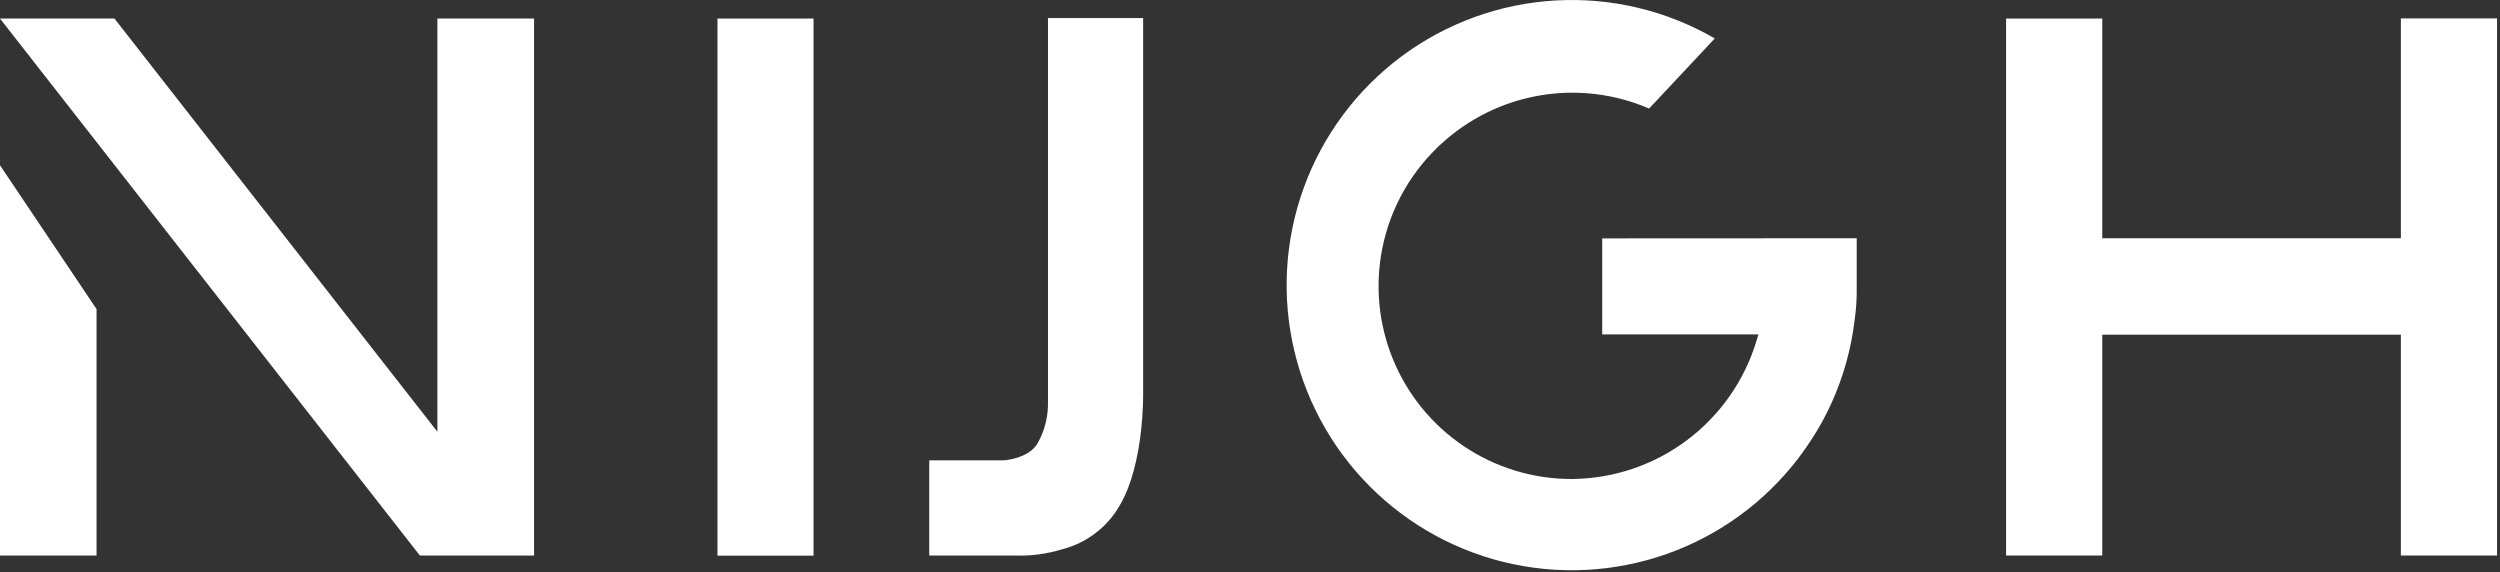
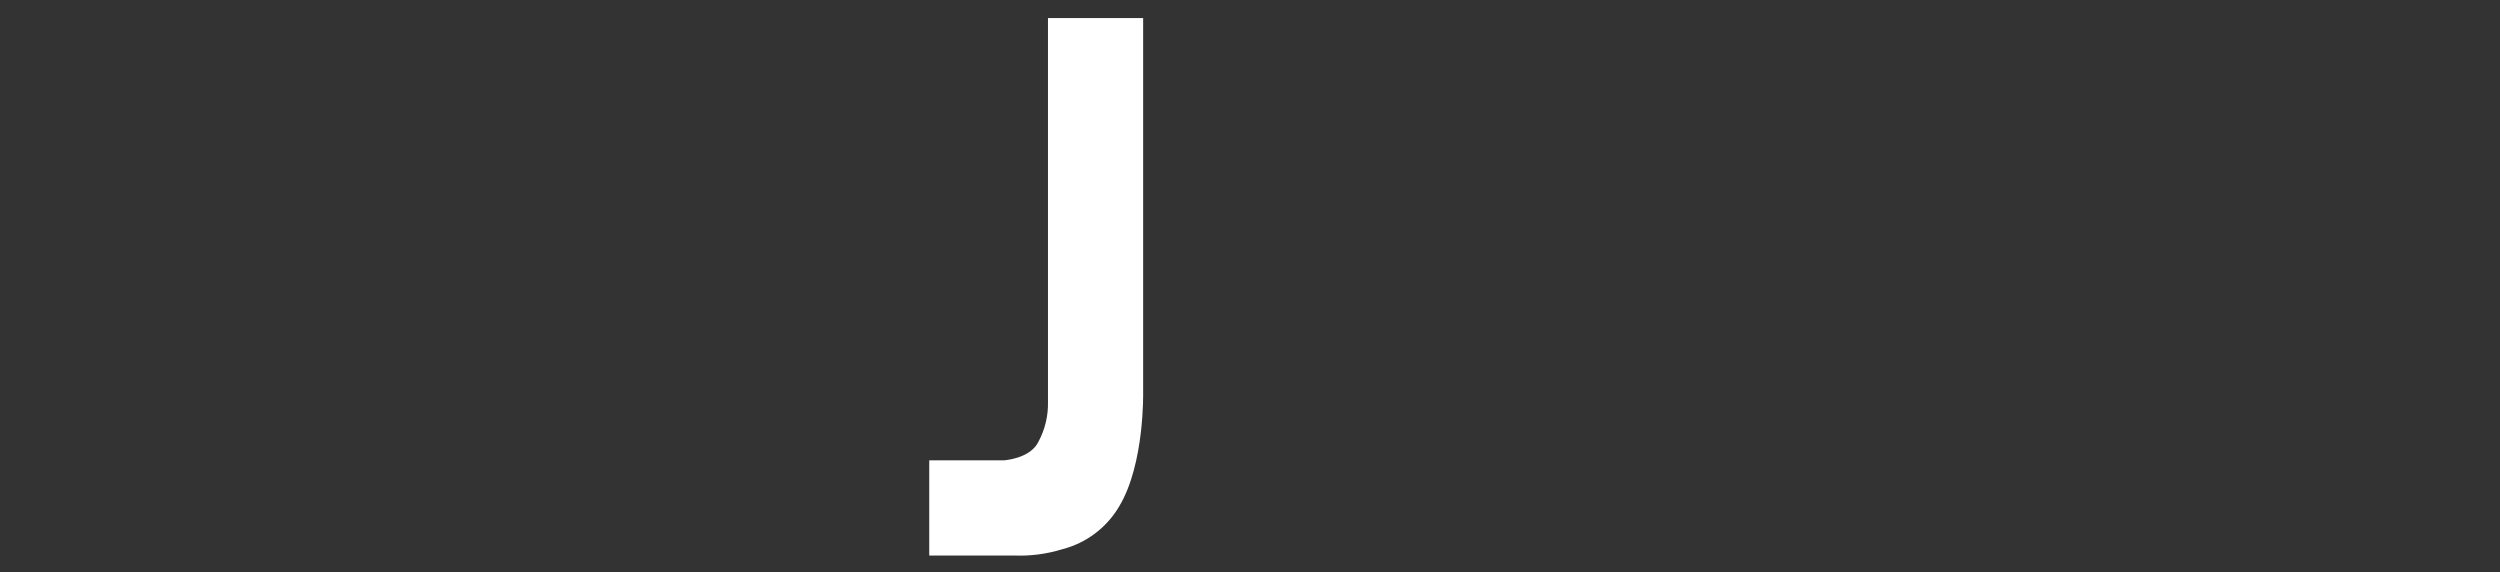
<svg xmlns="http://www.w3.org/2000/svg" width="555" height="127" viewBox="0 0 555 127" fill="none">
  <rect x="0" y="0" width="555" height="127" fill="#333333" stroke="none" />
-   <path d="M118.564 4.118V123.325H93.212L0 4.118H25.409L97.101 95.846V4.118H118.564Z" fill="white" />
-   <path d="M21.435 68.618V123.325H0V36.69L21.435 68.618Z" fill="white" />
-   <path d="M180.603 4.118H159.28V123.353H180.603V4.118Z" fill="white" />
-   <path d="M412.19 52.892V63.777C412.231 66.173 412.081 68.569 411.742 70.941C410.998 77.303 409.281 83.513 406.649 89.354C405.342 92.274 403.798 95.081 402.032 97.749C395.292 108.138 385.652 116.322 374.307 121.286C362.961 126.251 350.408 127.778 338.204 125.68C325.999 123.581 314.677 117.948 305.642 109.478C296.607 101.009 290.255 90.075 287.372 78.031C284.49 65.987 285.203 53.362 289.425 41.719C293.647 30.077 301.191 19.929 311.123 12.532C321.056 5.135 332.94 0.814 345.303 0.104C357.667 -0.606 369.968 2.327 380.681 8.539L366.102 24.097C358.464 20.8 350.032 19.791 341.832 21.192C333.631 22.593 326.013 26.343 319.902 31.989C319.531 32.287 319.185 32.615 318.867 32.968C312.798 38.924 308.64 46.551 306.923 54.879C305.206 63.207 306.007 71.858 309.225 79.728C312.443 87.599 317.931 94.333 324.991 99.072C332.05 103.811 340.361 106.341 348.864 106.339C358.11 106.29 367.095 103.272 374.496 97.73C381.896 92.188 387.321 84.416 389.971 75.558L390.363 74.243H355.692V52.92L412.19 52.892Z" fill="white" />
-   <path d="M554.344 4.089V123.325H532.993V74.299H466.701V123.325H445.35V4.117H466.701V52.892H532.993V4.089H554.344Z" fill="white" />
  <path d="M248.461 112.412C247.089 114.751 245.267 116.797 243.101 118.43C240.935 120.062 238.468 121.251 235.841 121.926C232.374 122.997 228.749 123.47 225.123 123.325H206.291V102.198H222.829C222.829 102.198 228.733 101.862 230.552 98.028C232.01 95.304 232.733 92.247 232.651 89.158V4.593V4.005H253.778V86.975C253.778 86.975 254.142 102.981 248.461 112.412Z" fill="white" />
</svg>